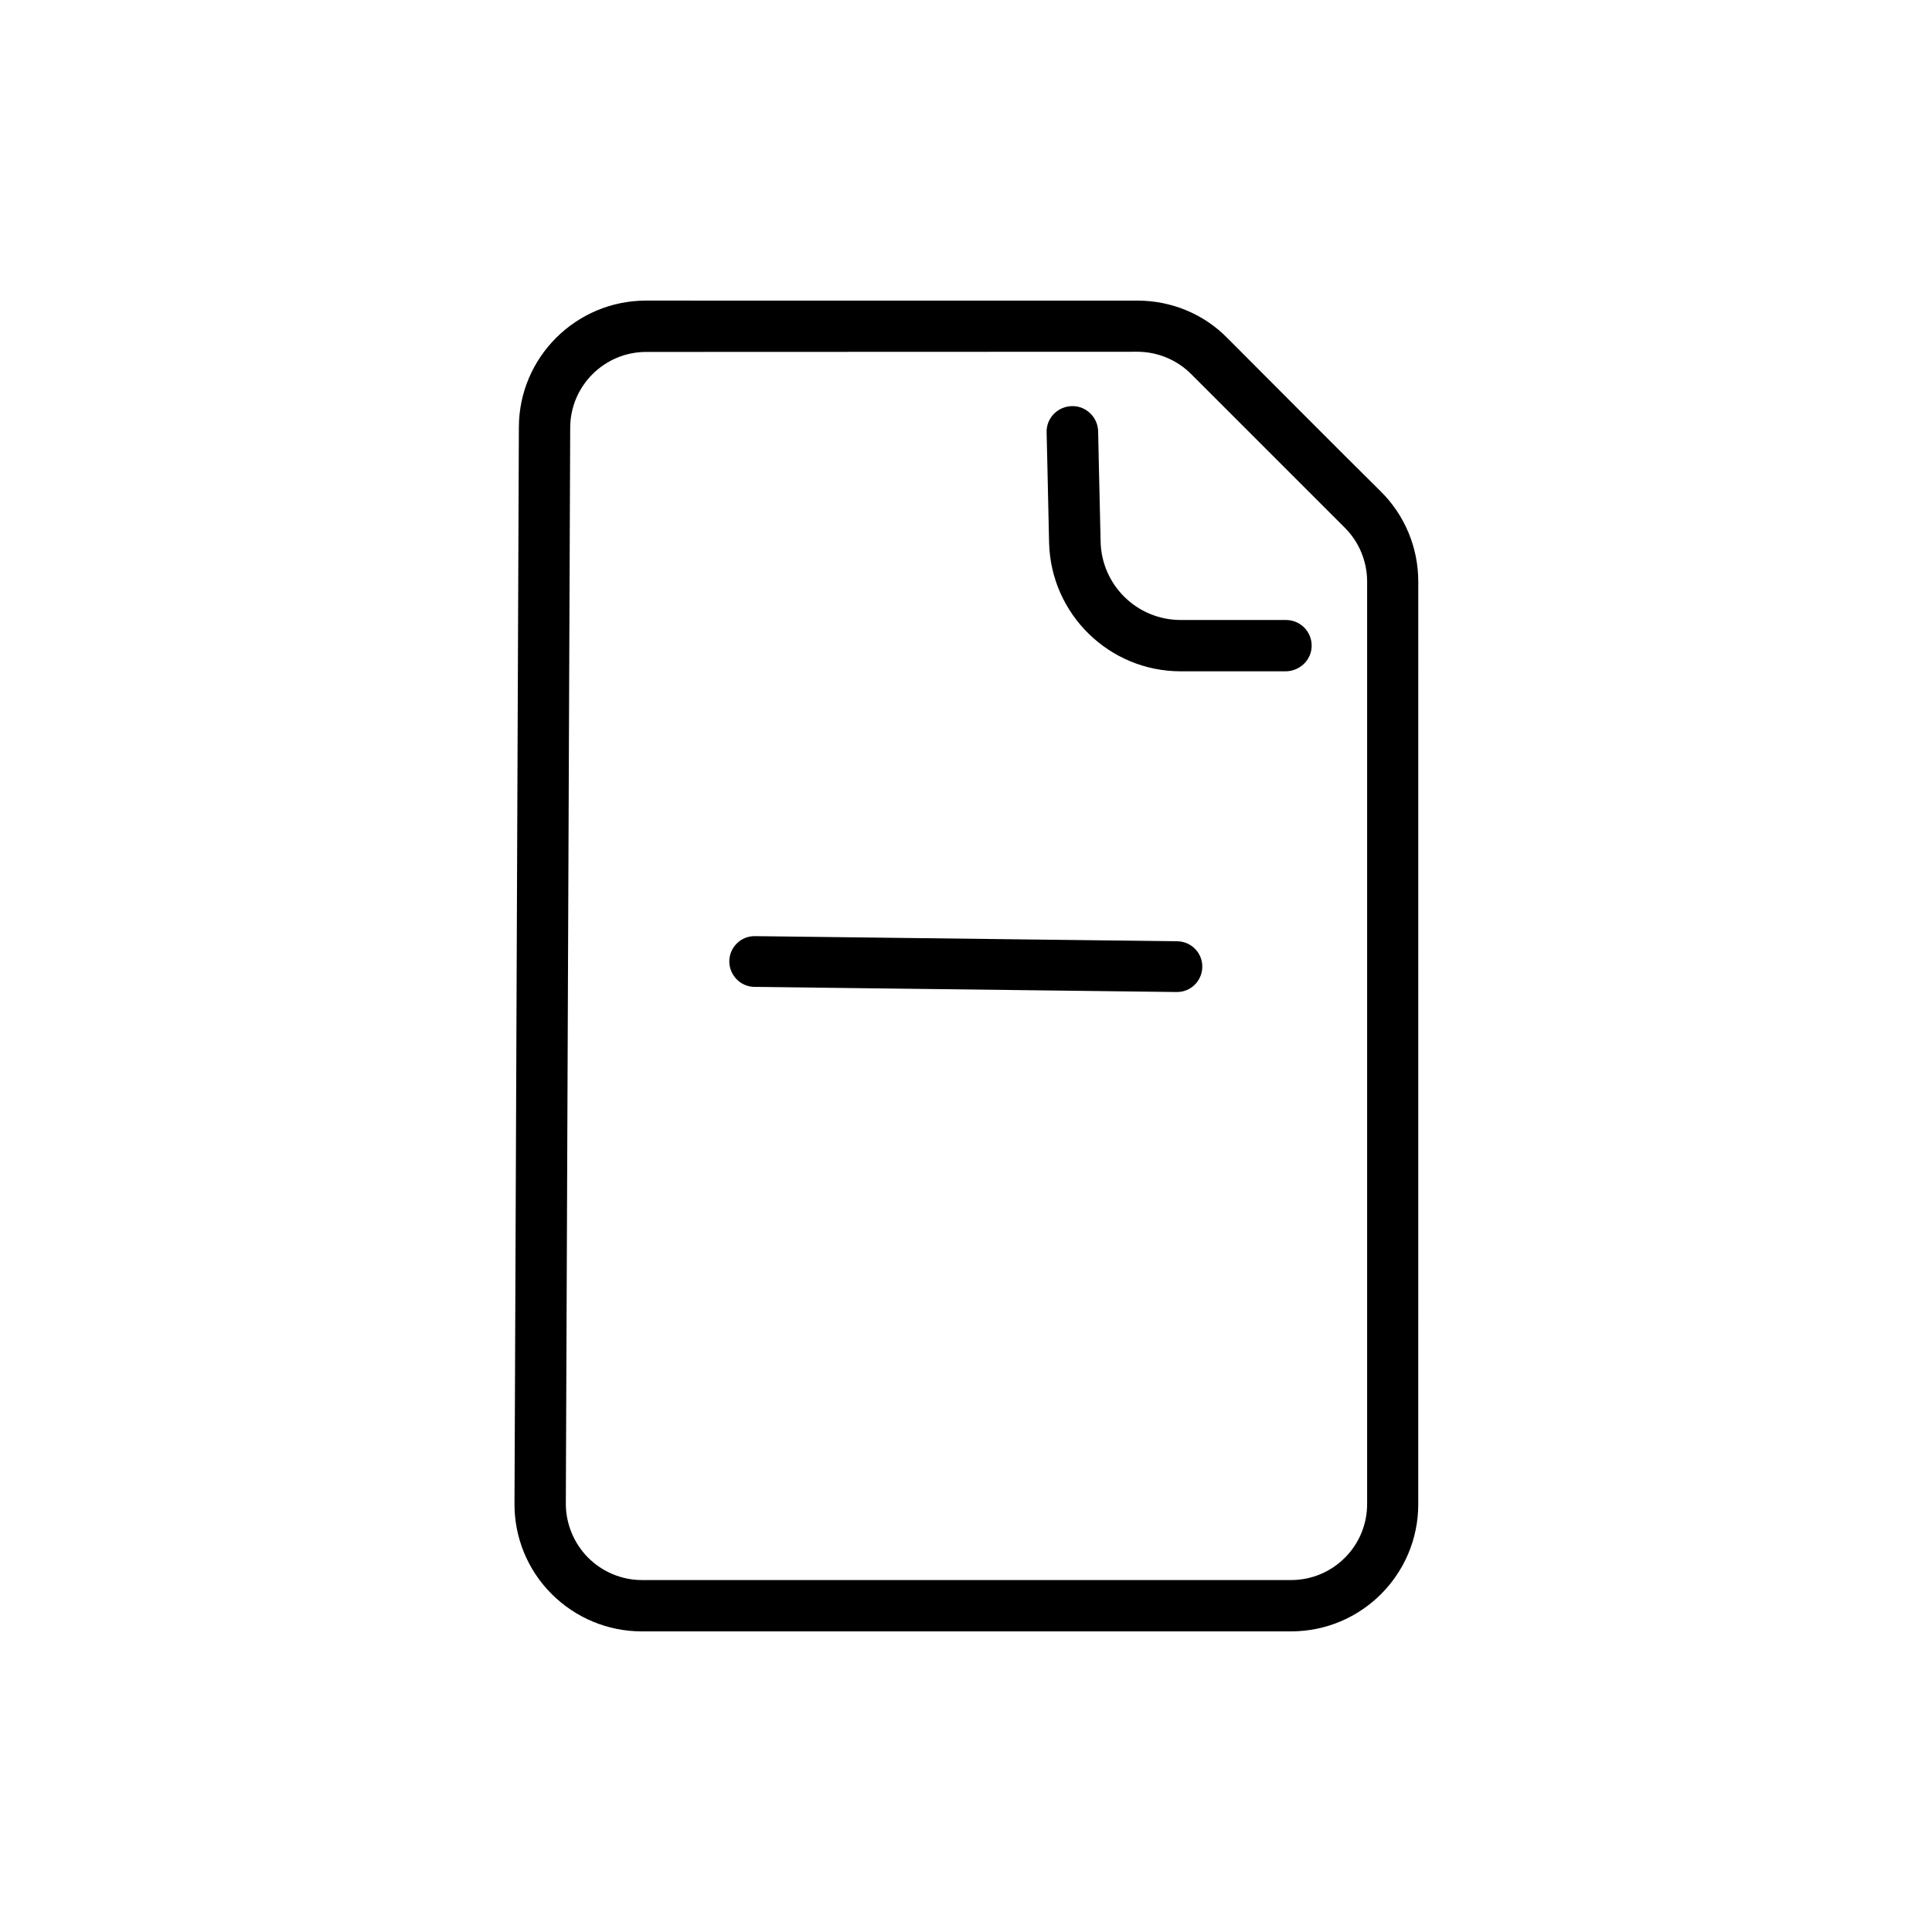
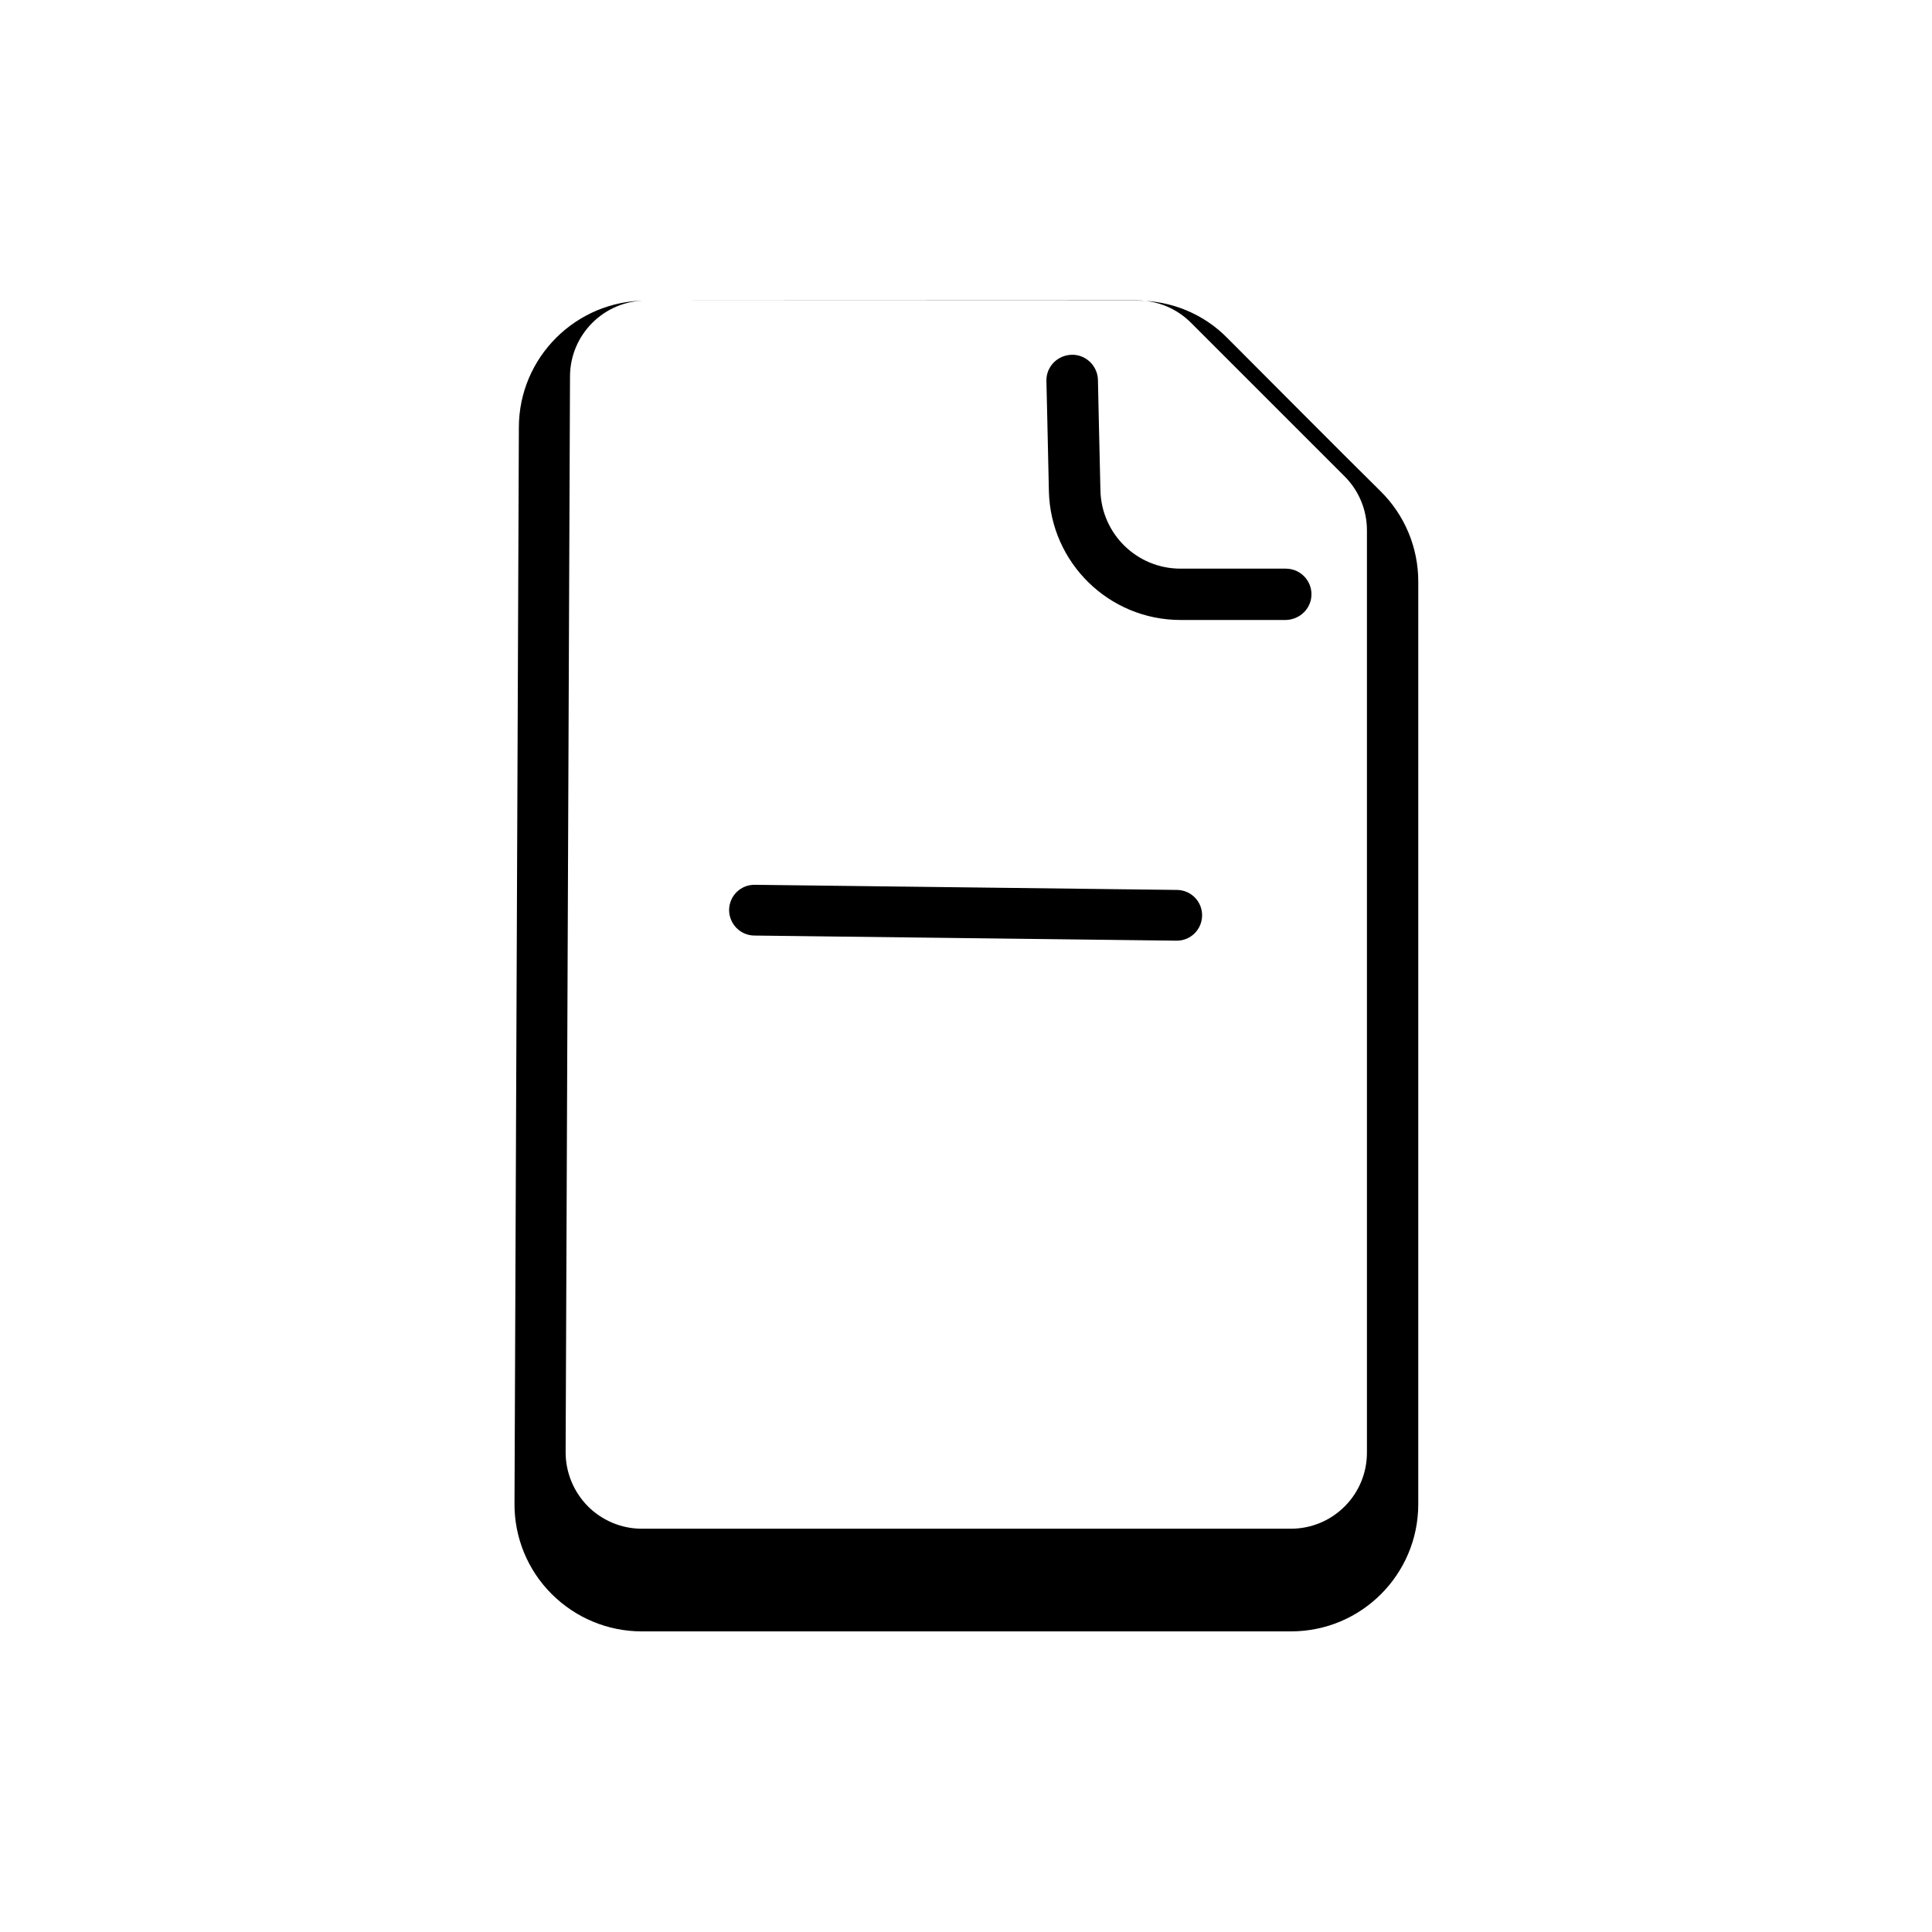
<svg xmlns="http://www.w3.org/2000/svg" fill="#000000" width="800px" height="800px" version="1.1" viewBox="144 144 512 512">
-   <path d="m315.21 223.66c-18.539 0-33.656 15.012-33.703 33.555-0.25 63.328-0.906 221.68-1.16 285.26-0.051 8.969 3.477 17.582 9.824 23.93 6.348 6.348 14.914 9.926 23.879 9.926h172.1c18.641 0 33.703-15.113 33.703-33.703l0.004-244.5c0-9.02-3.578-17.633-10.027-23.98-11.234-11.082-29.422-29.422-40.605-40.605-6.246-6.352-14.812-9.879-23.781-9.879zm0.051 13.605c-11.082 0-20.102 8.969-20.152 20.051-0.25 63.328-0.906 221.62-1.16 285.16 0 5.34 2.117 10.48 5.894 14.309 3.777 3.777 8.918 5.945 14.258 5.945h172.05c11.133 0 20.152-9.02 20.152-20.152v-244.45c0-5.34-2.117-10.48-5.894-14.258-10.781-10.781-29.977-29.977-40.758-40.758-3.777-3.777-8.918-5.894-14.258-5.894zm28.668 168.27 111.89 1.359c3.727 0.051 6.75-2.922 6.801-6.648 0.051-3.727-2.922-6.75-6.648-6.801l-111.9-1.359c-3.727-0.051-6.75 2.922-6.801 6.648 0 3.731 2.973 6.75 6.652 6.801zm77.434-146.96s0.352 14.762 0.656 29.223c0.453 18.941 15.922 34.109 34.914 34.109h27.711c3.324 0 6.246-2.316 6.852-5.594 0.754-4.281-2.519-8.012-6.699-8.012h-27.91c-11.539 0-20.957-9.219-21.211-20.758-0.352-14.461-0.656-29.27-0.656-29.27-0.102-3.727-3.223-6.75-6.953-6.648-3.832 0.098-6.805 3.223-6.703 6.949z" fill-rule="evenodd" />
+   <path d="m315.21 223.66c-18.539 0-33.656 15.012-33.703 33.555-0.25 63.328-0.906 221.68-1.16 285.26-0.051 8.969 3.477 17.582 9.824 23.93 6.348 6.348 14.914 9.926 23.879 9.926h172.1c18.641 0 33.703-15.113 33.703-33.703l0.004-244.5c0-9.02-3.578-17.633-10.027-23.98-11.234-11.082-29.422-29.422-40.605-40.605-6.246-6.352-14.812-9.879-23.781-9.879zc-11.082 0-20.102 8.969-20.152 20.051-0.25 63.328-0.906 221.62-1.16 285.16 0 5.34 2.117 10.48 5.894 14.309 3.777 3.777 8.918 5.945 14.258 5.945h172.05c11.133 0 20.152-9.02 20.152-20.152v-244.45c0-5.34-2.117-10.48-5.894-14.258-10.781-10.781-29.977-29.977-40.758-40.758-3.777-3.777-8.918-5.894-14.258-5.894zm28.668 168.27 111.89 1.359c3.727 0.051 6.75-2.922 6.801-6.648 0.051-3.727-2.922-6.75-6.648-6.801l-111.9-1.359c-3.727-0.051-6.75 2.922-6.801 6.648 0 3.731 2.973 6.75 6.652 6.801zm77.434-146.96s0.352 14.762 0.656 29.223c0.453 18.941 15.922 34.109 34.914 34.109h27.711c3.324 0 6.246-2.316 6.852-5.594 0.754-4.281-2.519-8.012-6.699-8.012h-27.91c-11.539 0-20.957-9.219-21.211-20.758-0.352-14.461-0.656-29.27-0.656-29.27-0.102-3.727-3.223-6.75-6.953-6.648-3.832 0.098-6.805 3.223-6.703 6.949z" fill-rule="evenodd" />
</svg>